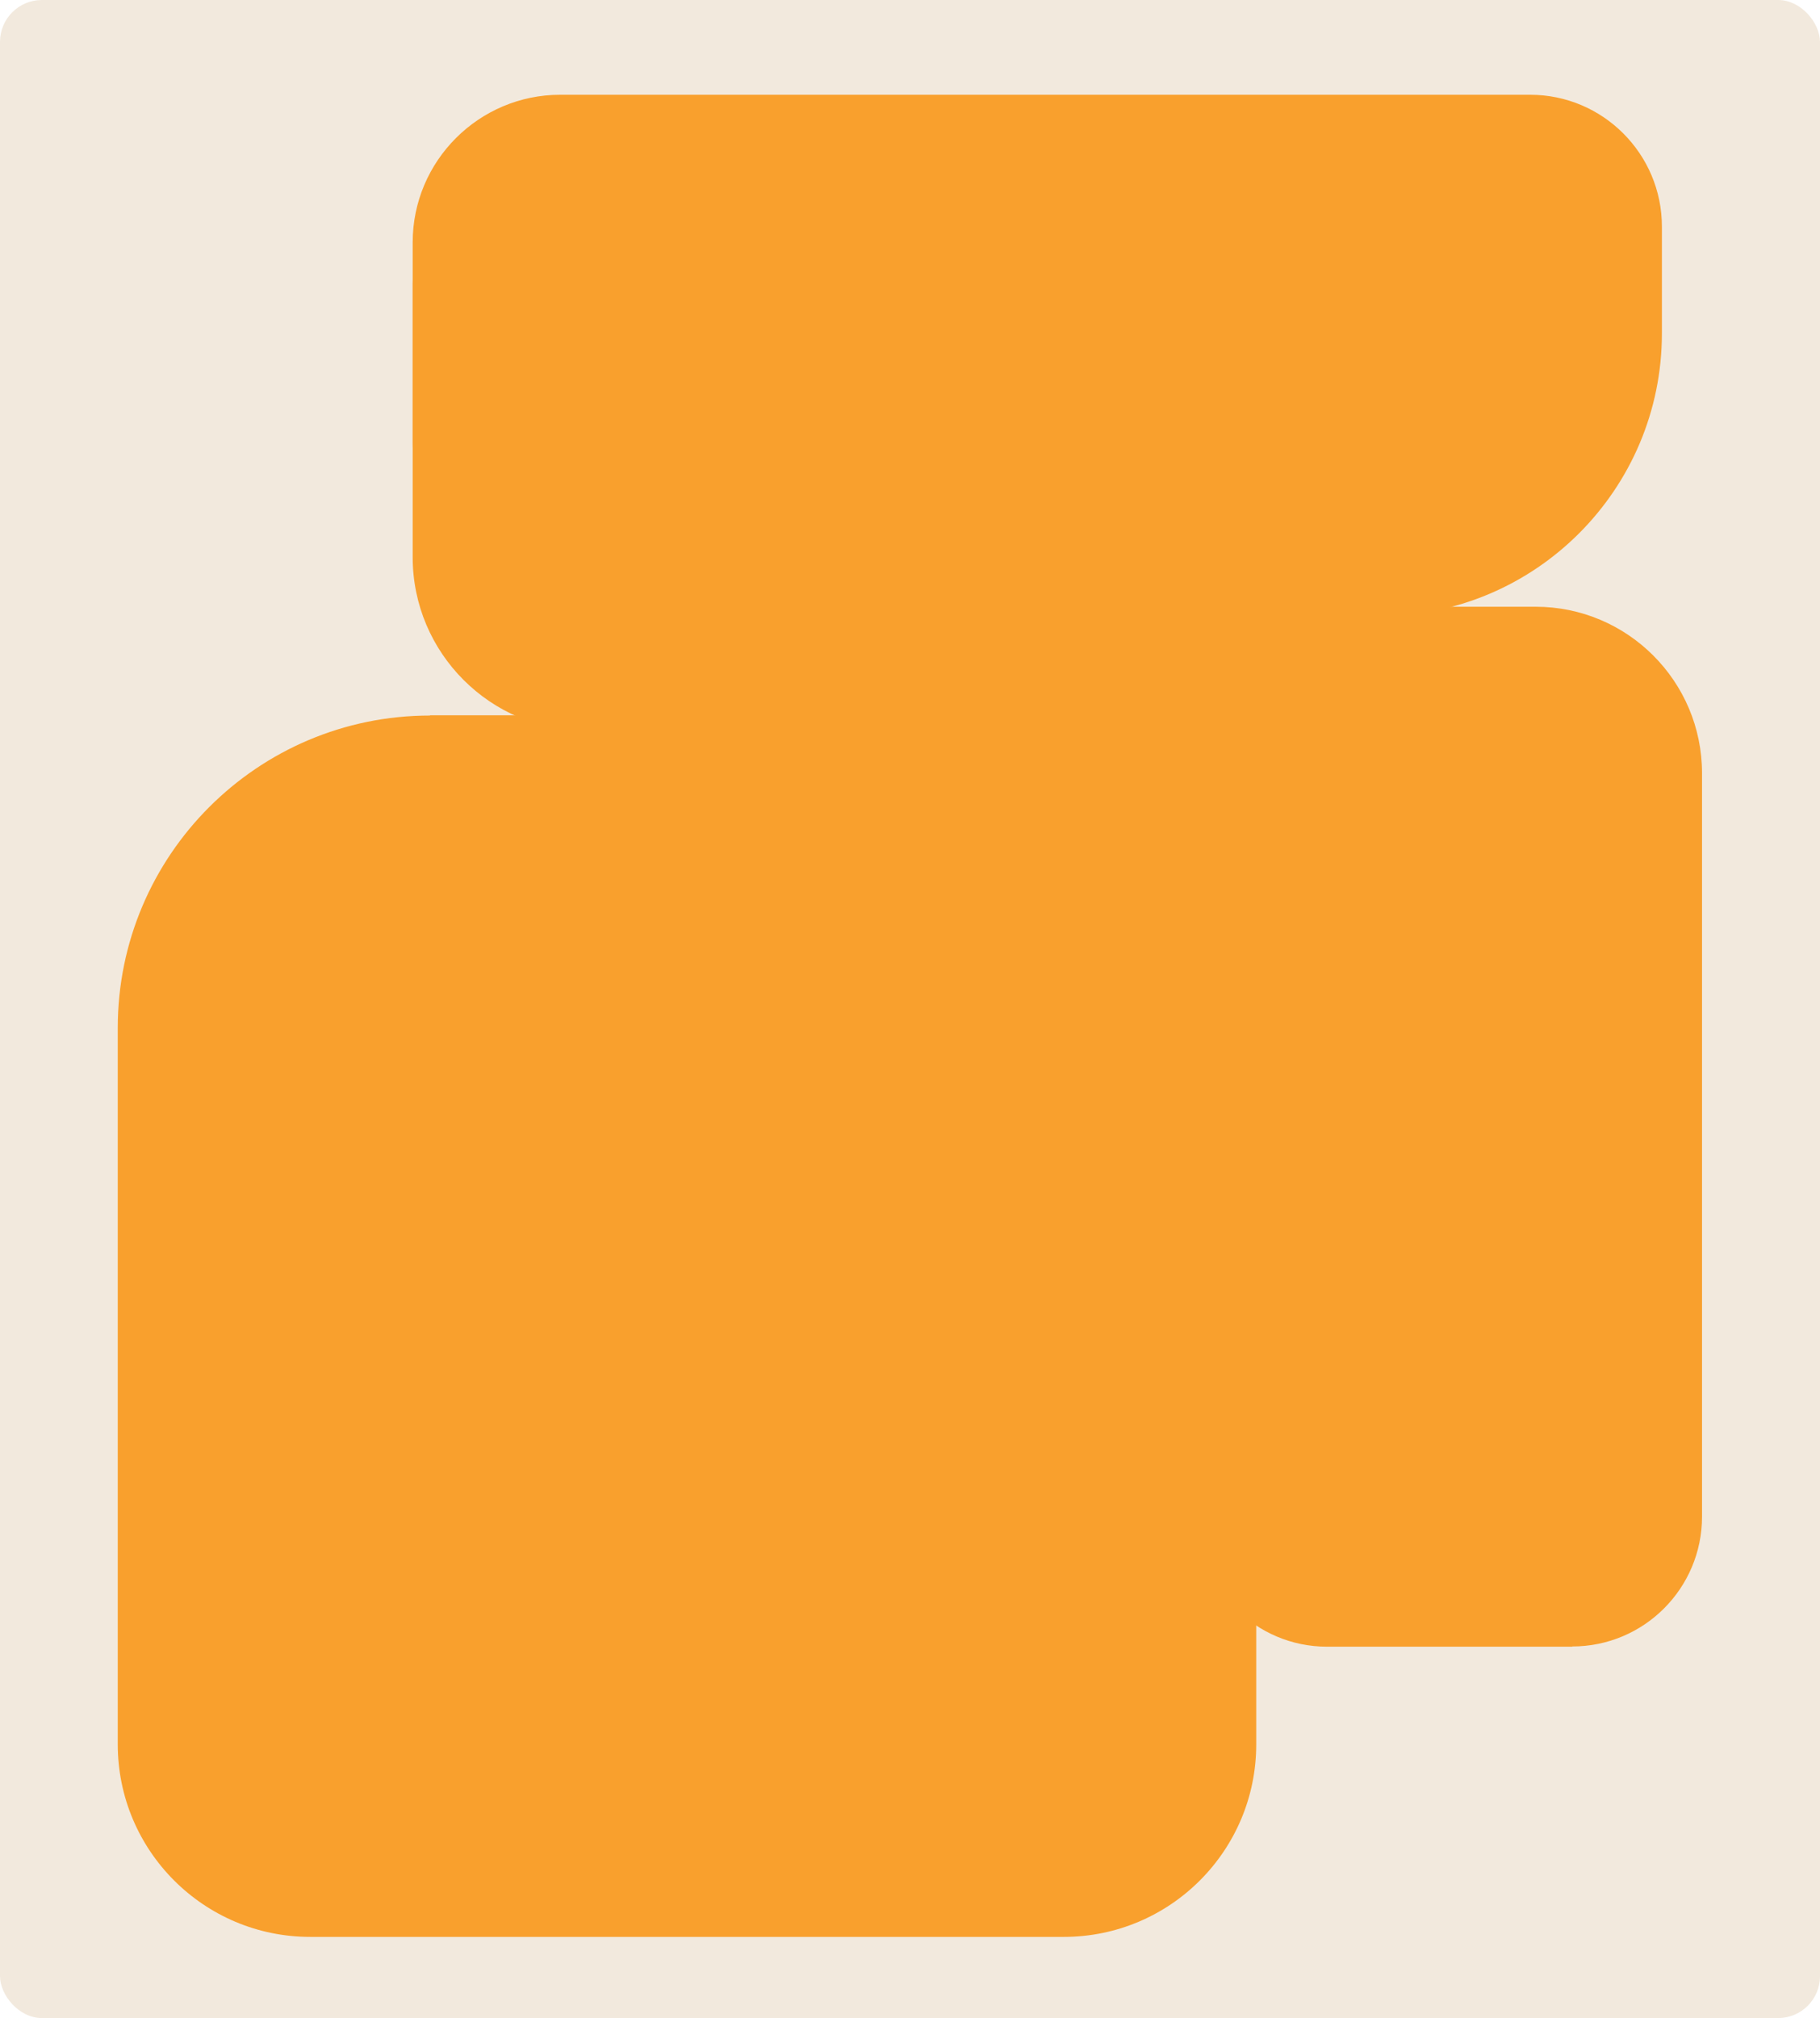
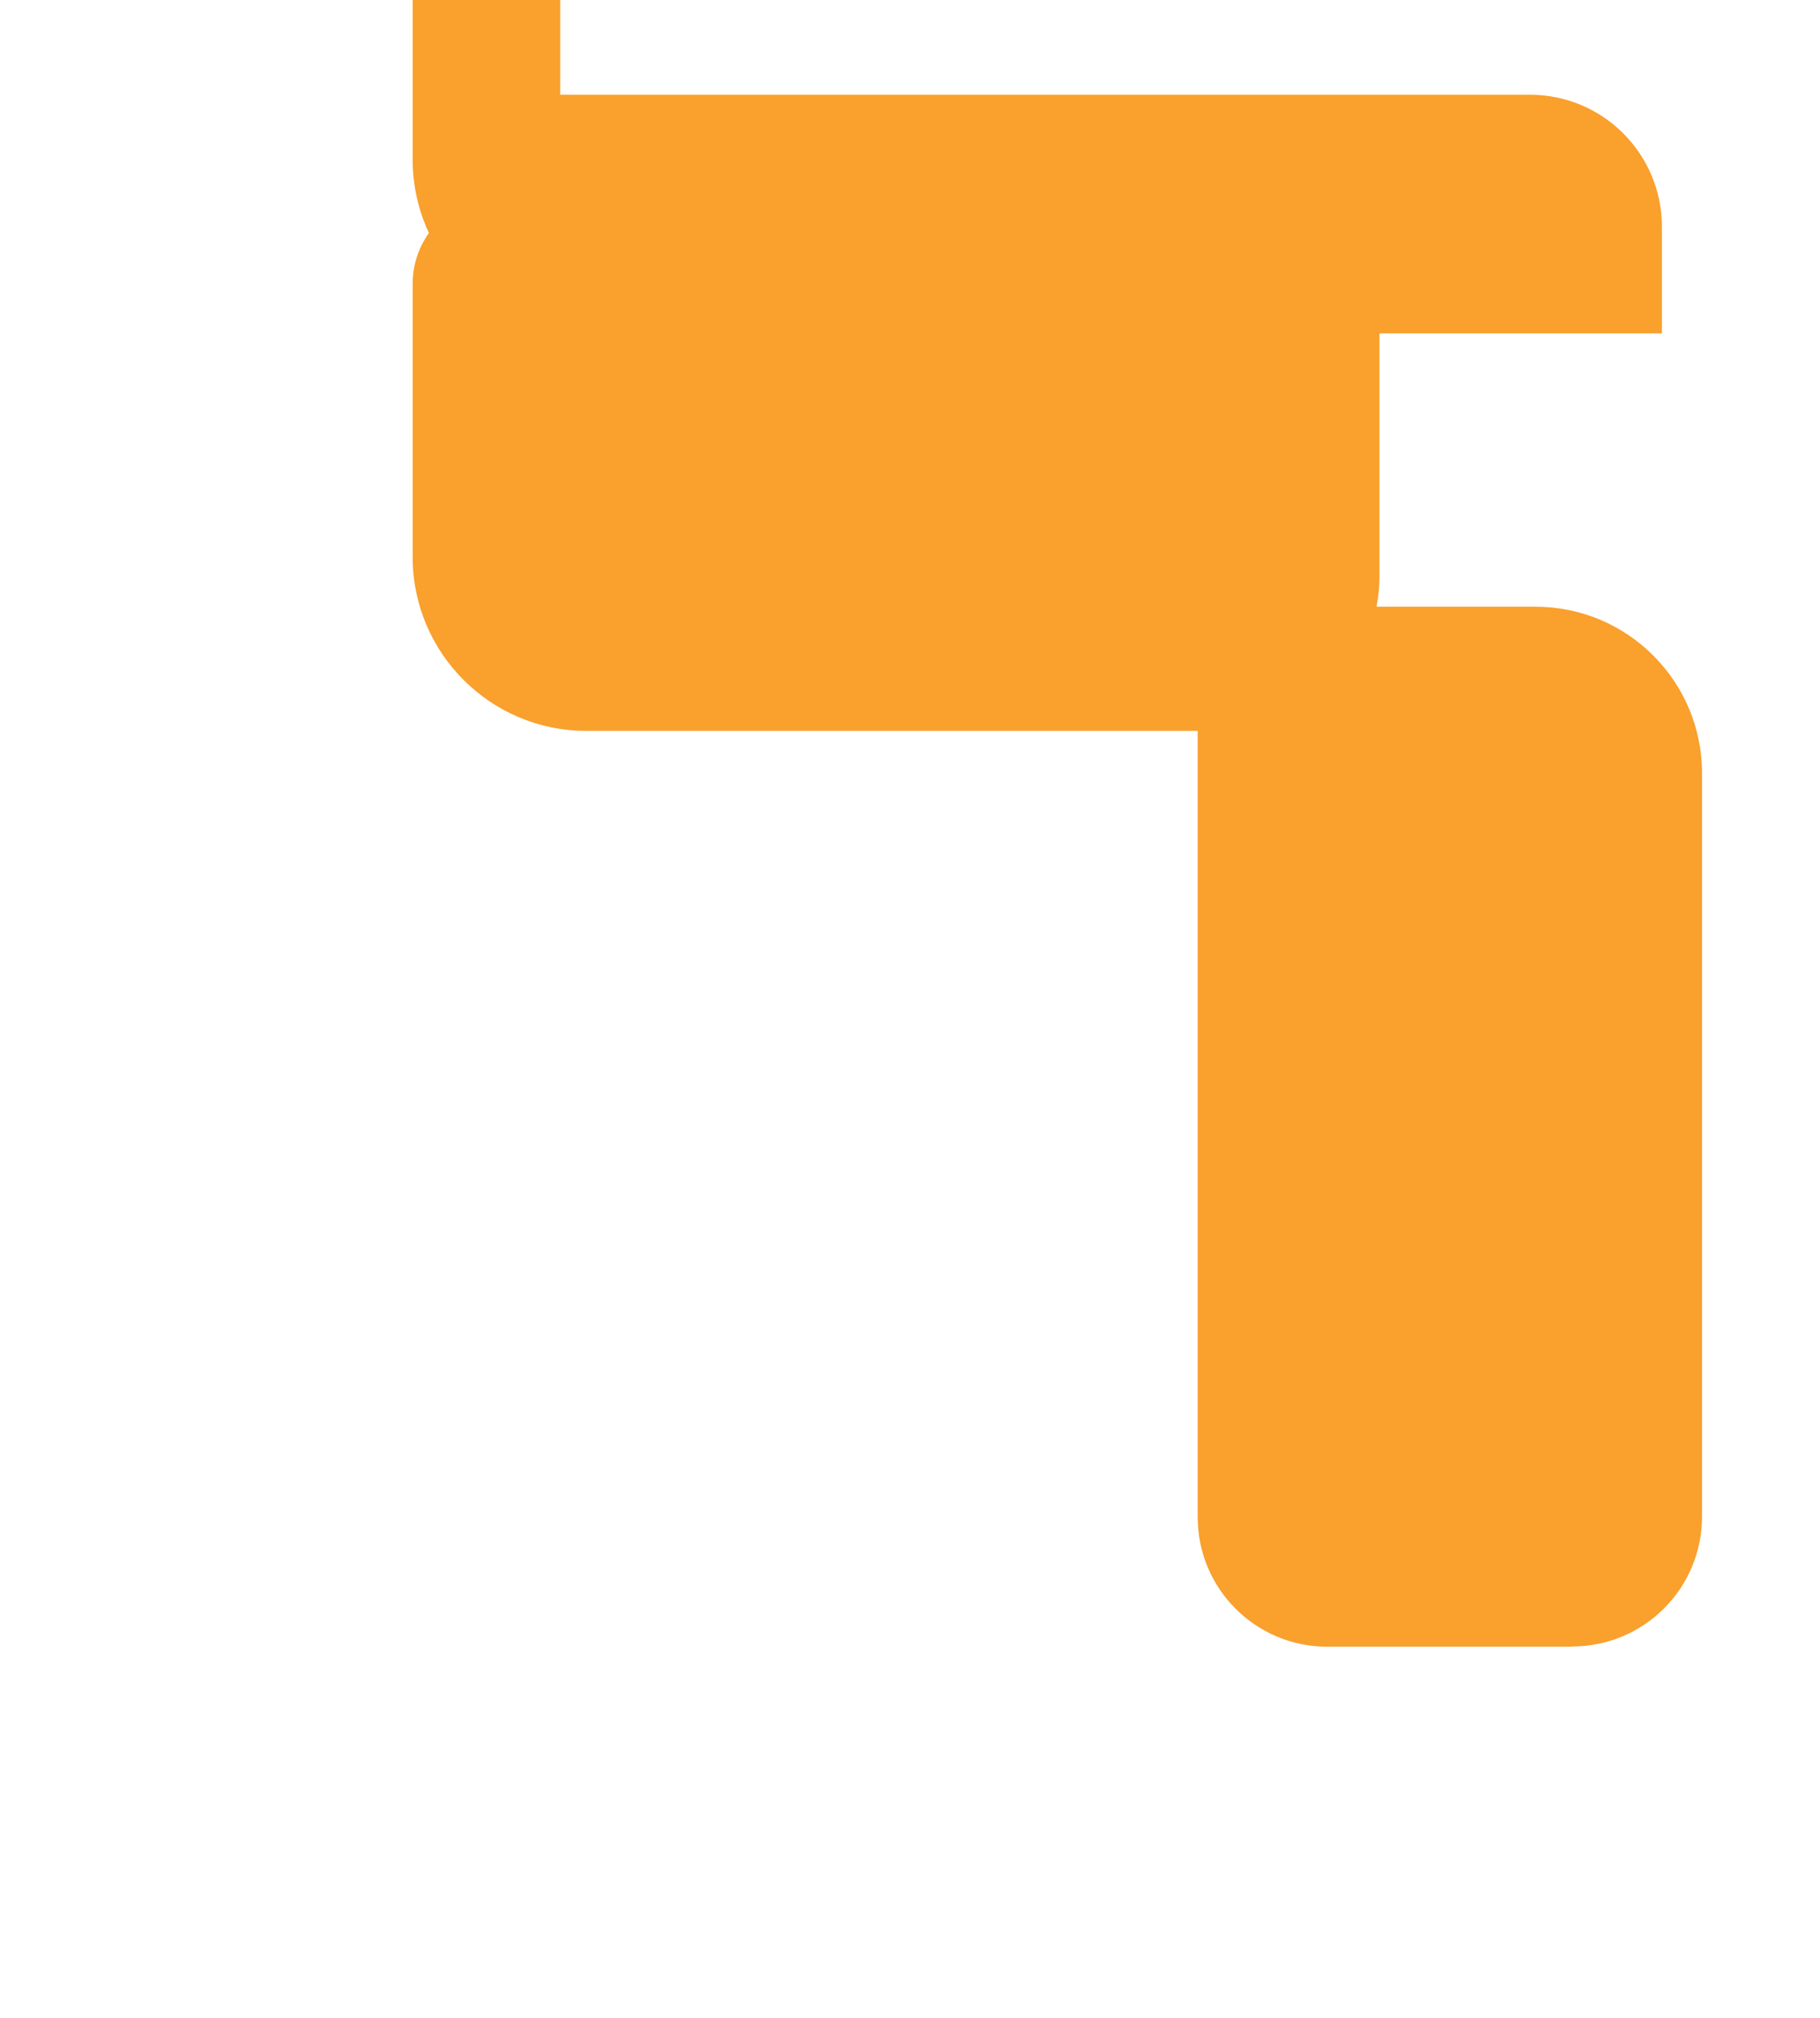
<svg xmlns="http://www.w3.org/2000/svg" id="Layer_2" data-name="Layer 2" viewBox="0 0 83 92">
  <defs>
    <style> .cls-1 { fill: #f2e9dd; } .cls-2 { fill: #f9a02d; } </style>
  </defs>
  <g id="_прямоугольники" data-name="прямоугольники">
-     <rect class="cls-1" width="83" height="92" rx="1.91" ry="1.91" />
-   </g>
+     </g>
  <g id="_формы" data-name="формы">
-     <path class="cls-2" d="m19.61,32.61h37.68v46.91c0,4.85-3.93,8.78-8.78,8.78H14.15c-4.85,0-8.78-3.93-8.78-8.78v-32.66c0-7.86,6.38-14.24,14.24-14.24Z" />
-     <path class="cls-2" d="m25.55,4.32h44.23c3.32,0,6.01,2.7,6.01,6.01v4.87c0,7.11-5.77,12.89-12.89,12.89H26.74c-4.37,0-7.92-3.55-7.92-7.92v-9.12c0-3.71,3.02-6.73,6.73-6.73Z" />
+     <path class="cls-2" d="m25.55,4.32h44.23c3.32,0,6.01,2.7,6.01,6.01v4.87H26.74c-4.37,0-7.92-3.55-7.92-7.92v-9.12c0-3.71,3.02-6.73,6.73-6.73Z" />
    <path class="cls-2" d="m22.8,8.96h34.1c3.32,0,6.01,2.7,6.01,6.01v11.31c0,3.88-3.15,7.04-7.04,7.04h-29.13c-4.37,0-7.92-3.55-7.92-7.92v-12.47c0-2.19,1.78-3.97,3.97-3.97Z" />
    <path class="cls-2" d="m60.55,27.66h11.19c3.25,0,5.9,2.64,5.9,5.9v41.51h-15.41c-4.19,0-7.59-3.4-7.59-7.59v-33.89c0-3.27,2.65-5.92,5.92-5.92Z" transform="translate(132.26 102.73) rotate(-180)" />
  </g>
</svg>